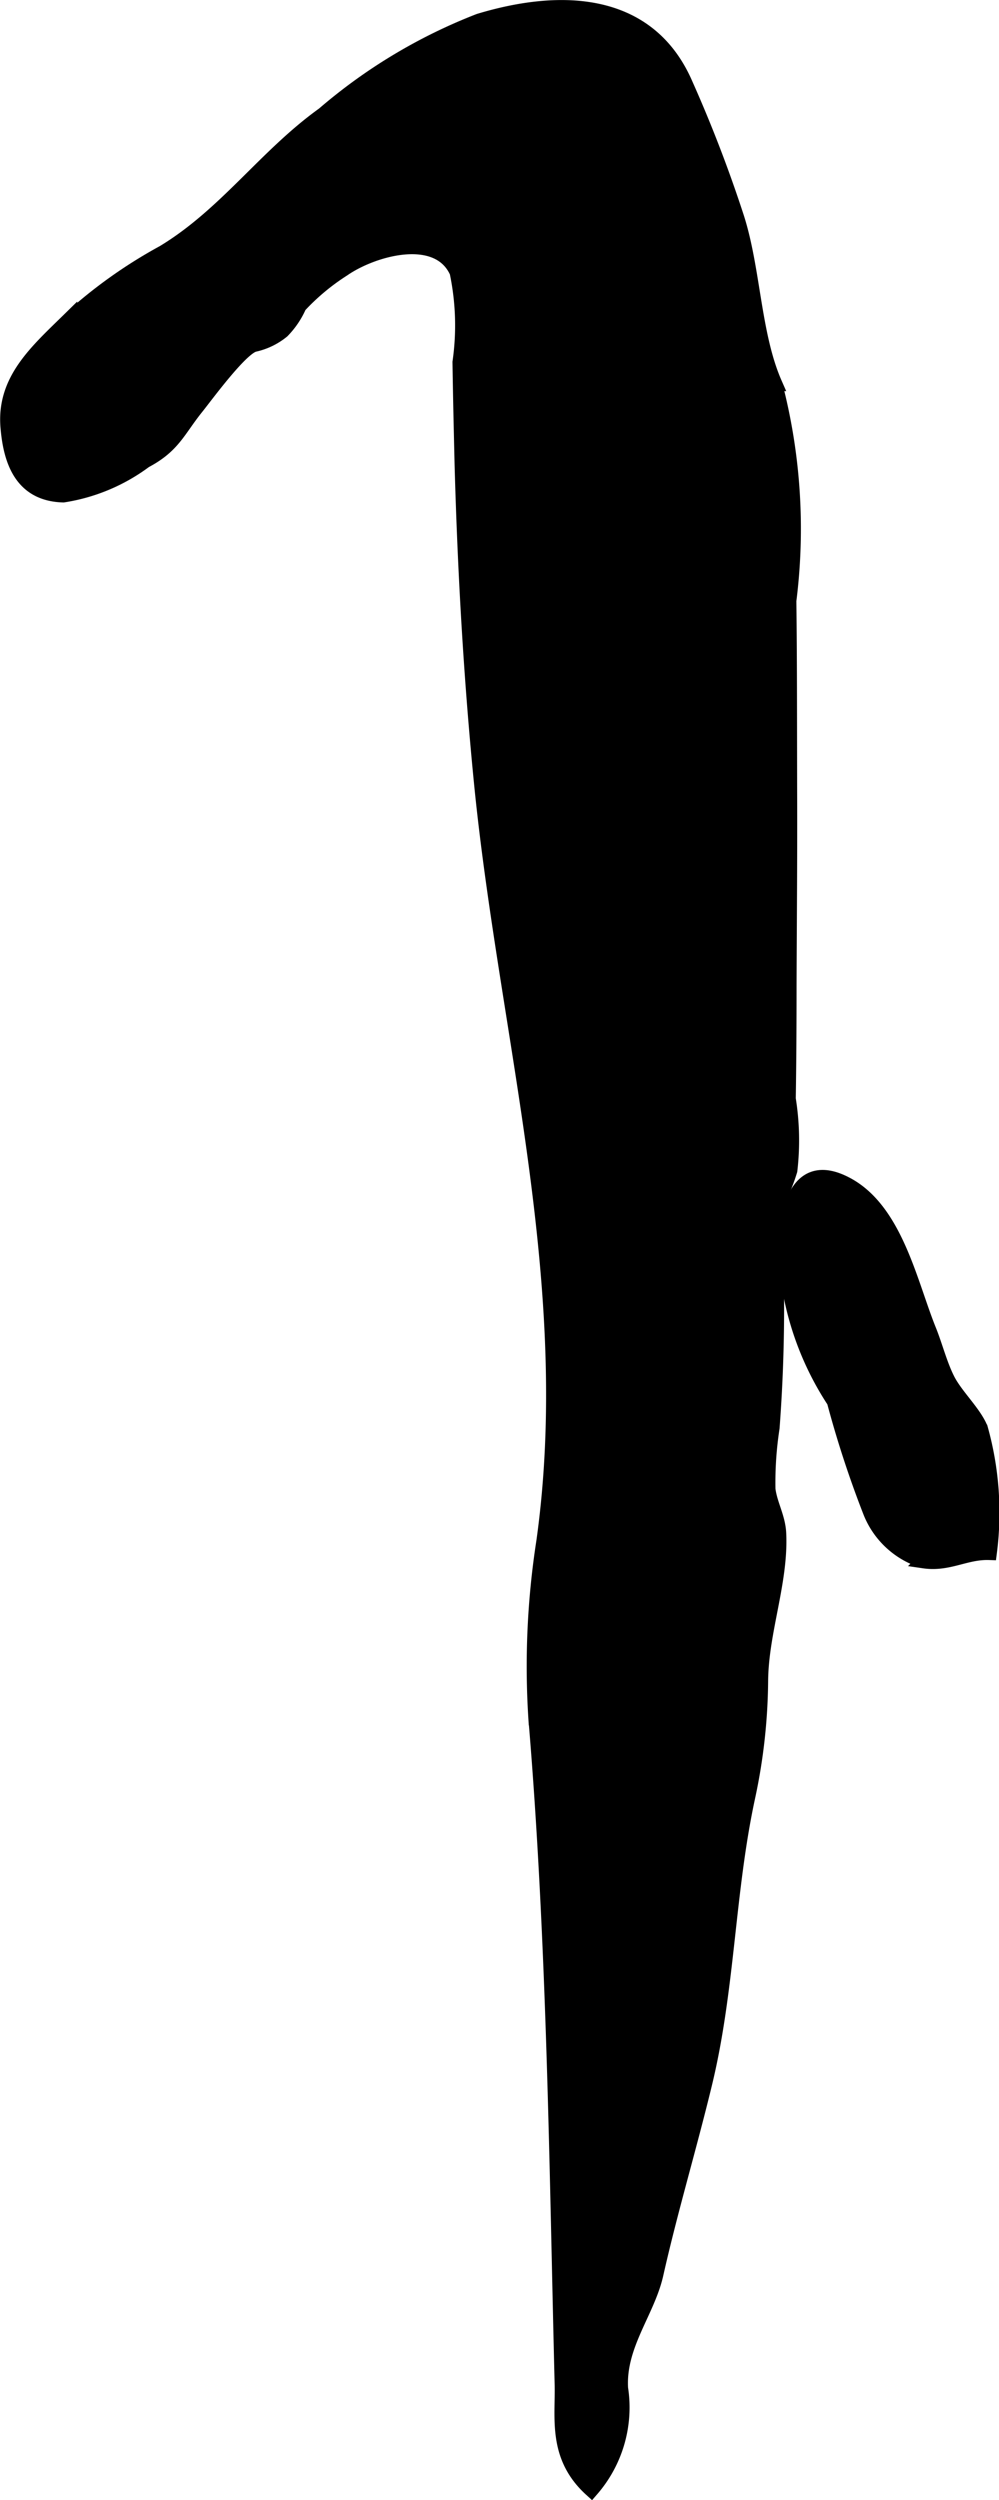
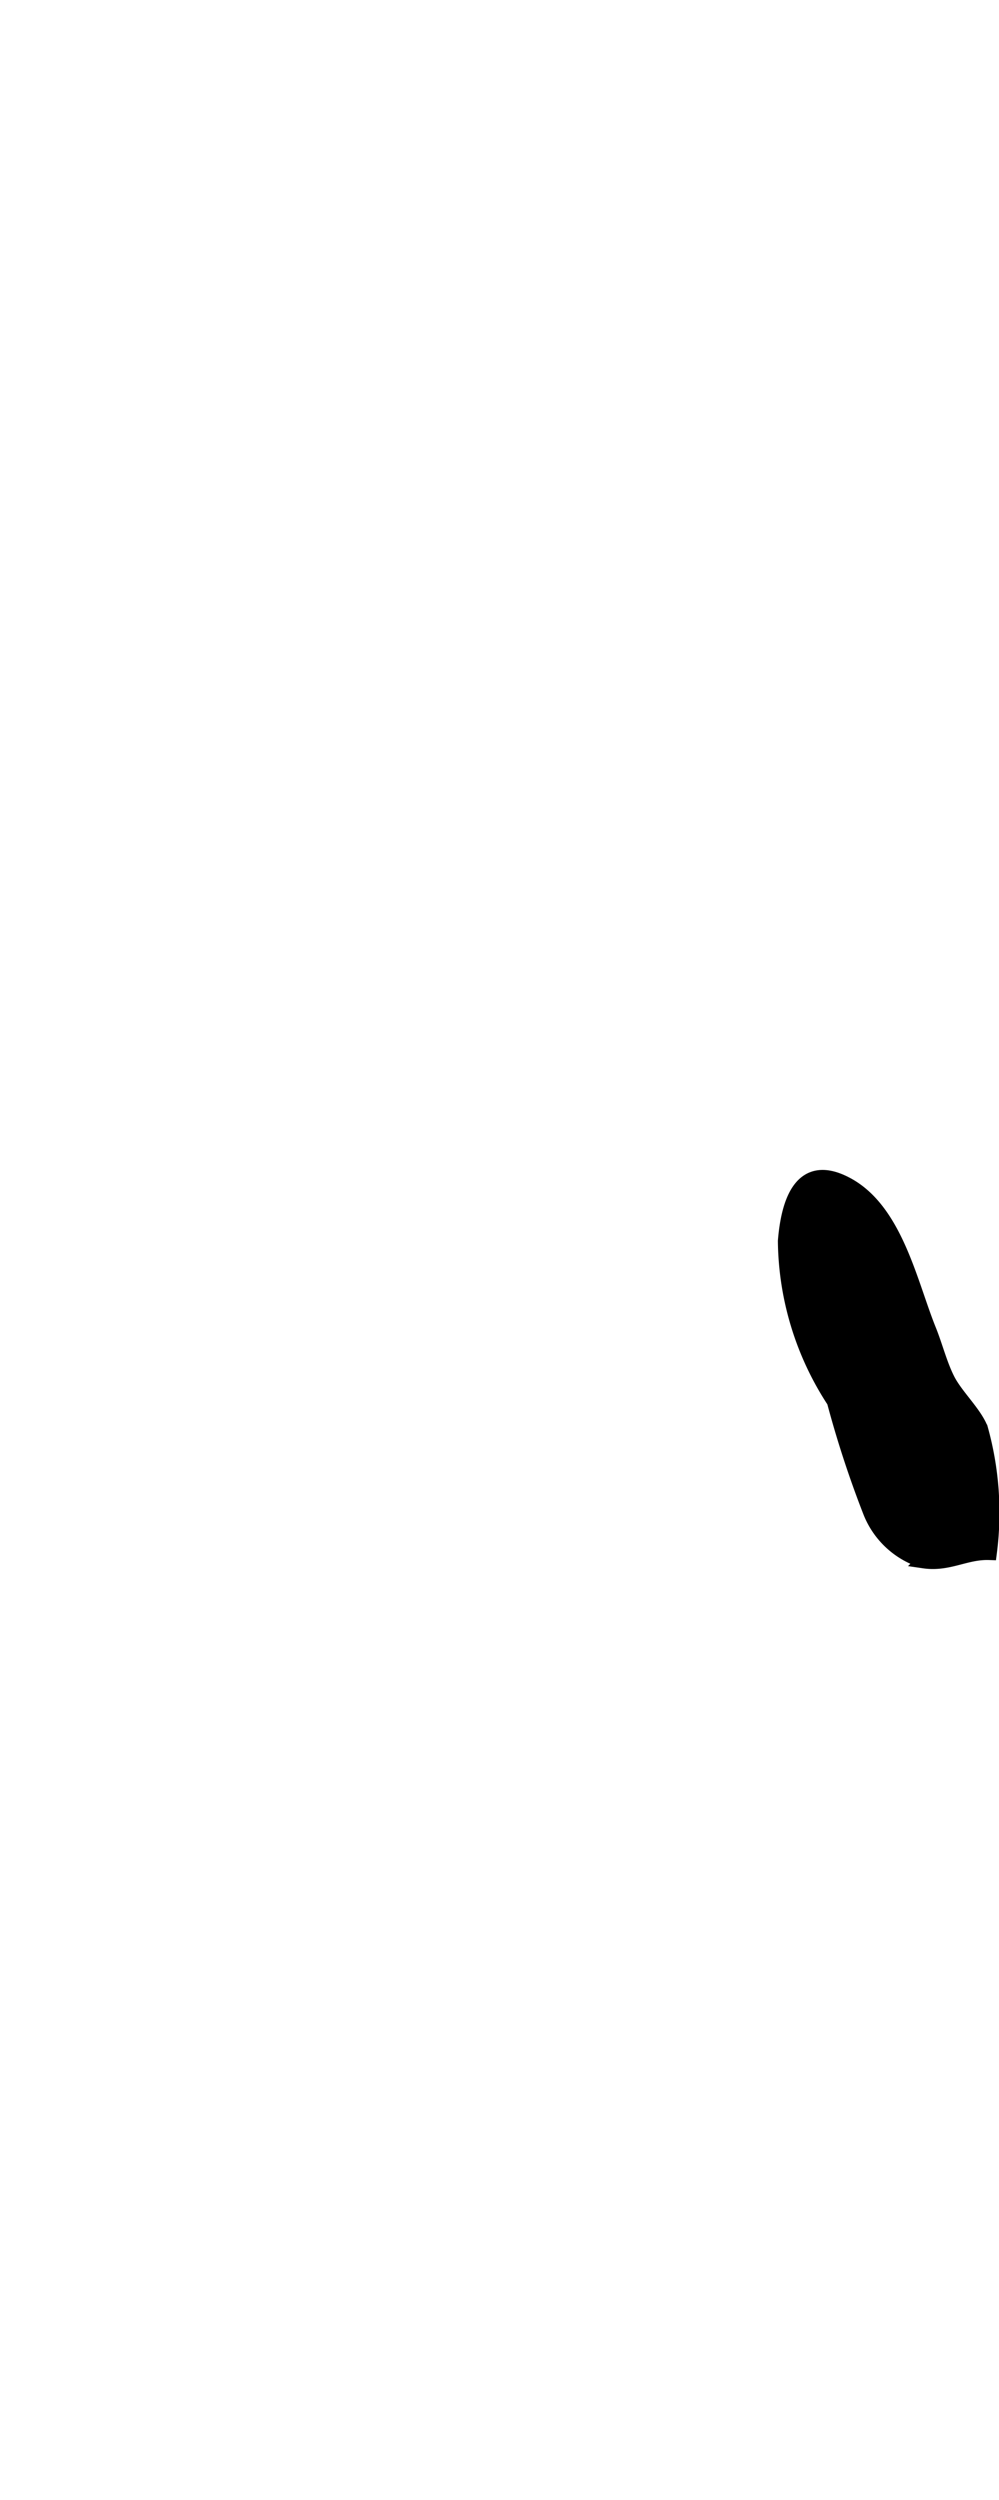
<svg xmlns="http://www.w3.org/2000/svg" version="1.1" width="3.508mm" height="8.777mm" viewBox="0 0 9.944 24.879">
  <defs>
    <style type="text/css">
      .a {
        stroke: #000;
        stroke-miterlimit: 10;
        stroke-width: 0.15px;
        fill-rule: evenodd;
      }
    </style>
  </defs>
-   <path class="a" d="M4.6,4.624c-.008-.341-.016-.68-.021-1.02a2.581,2.581,0,0,0-.029-.897c-.188-.419-.838-.236-1.137-.028a2.226,2.226,0,0,0-.436.364.835.835,0,0,1-.168.249.663.663,0,0,1-.276.134c-.133.028-.477.499-.577.624-.185.23-.23.384-.514.534a1.827,1.827,0,0,1-.812.341c-.402-.011-.521-.32-.55-.673-.041-.47.288-.753.614-1.073a4.788,4.788,0,0,1,.934-.665c.622-.376,1.013-.958,1.594-1.375A5.328,5.328,0,0,1,4.769.21c.819-.248,1.688-.216,2.054.63a13.563,13.563,0,0,1,.509,1.324c.166.517.166,1.168.379,1.653a5.705,5.705,0,0,1,.141,2.161c.008.654.006,1.312.008,1.967.002.621-.004,1.242-.006,1.861,0,.377-.002.753-.008,1.129a2.597,2.597,0,0,1,.016.712c-.088.289-.17.316-.148.655A15.916,15.916,0,0,1,7.685,14.209a3.573,3.573,0,0,0-.041.612c.019.152.1.28.107.439.023.478-.174.971-.18,1.46a5.69,5.69,0,0,1-.129,1.165c-.205.95-.199,1.917-.433,2.869-.152.626-.338,1.245-.48,1.876-.084.376-.377.707-.352,1.138a1.244,1.244,0,0,1-.29,1.006c-.361-.327-.283-.708-.291-1.043-.055-2.211-.076-4.425-.262-6.636a8.102,8.102,0,0,1,.08-1.757c.354-2.54-.358-4.987-.614-7.478C4.691,6.778,4.63,5.702,4.6,4.624Z" />
  <path class="a" d="M8.305,13.945a2.959,2.959,0,0,1-.487-1.595c.031-.381.157-.811.62-.555.476.264.62.978.805,1.438.065.159.111.348.19.502.082.159.264.327.326.483a3.107,3.107,0,0,1,.089,1.232c-.237-.008-.405.119-.651.083a.827.827,0,0,1-.53-.483A10.358,10.358,0,0,1,8.305,13.945Z" />
</svg>